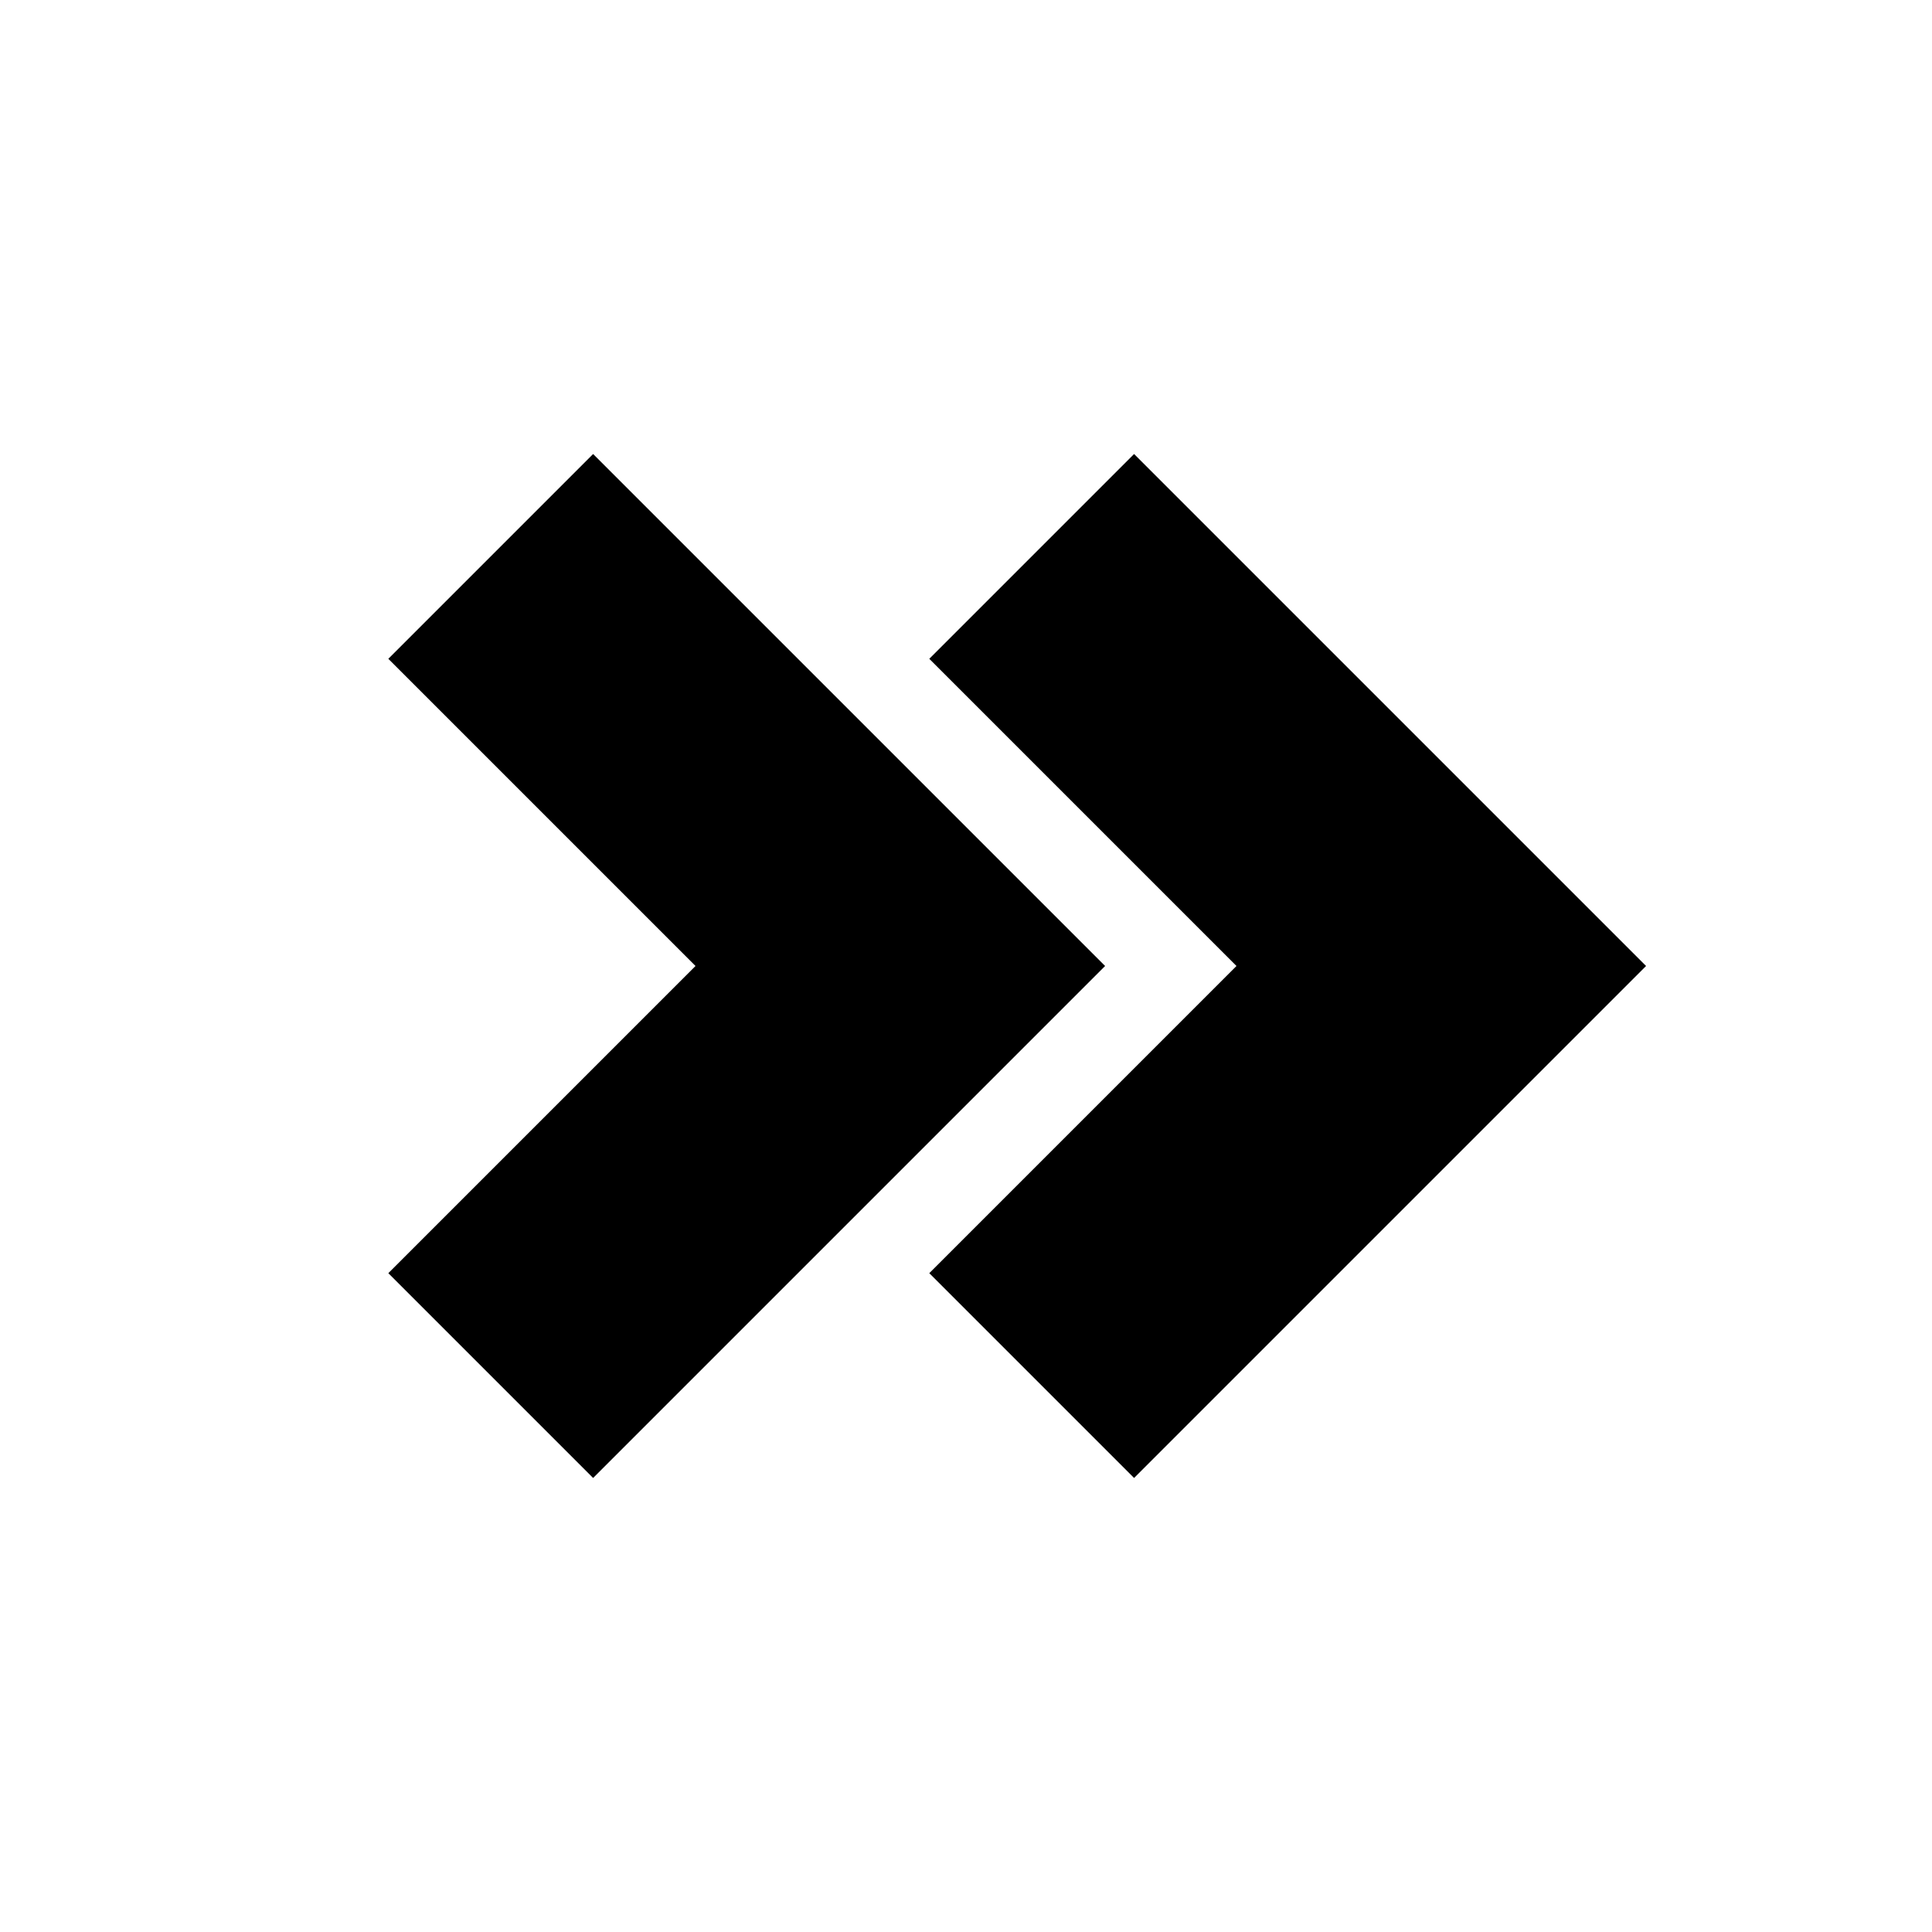
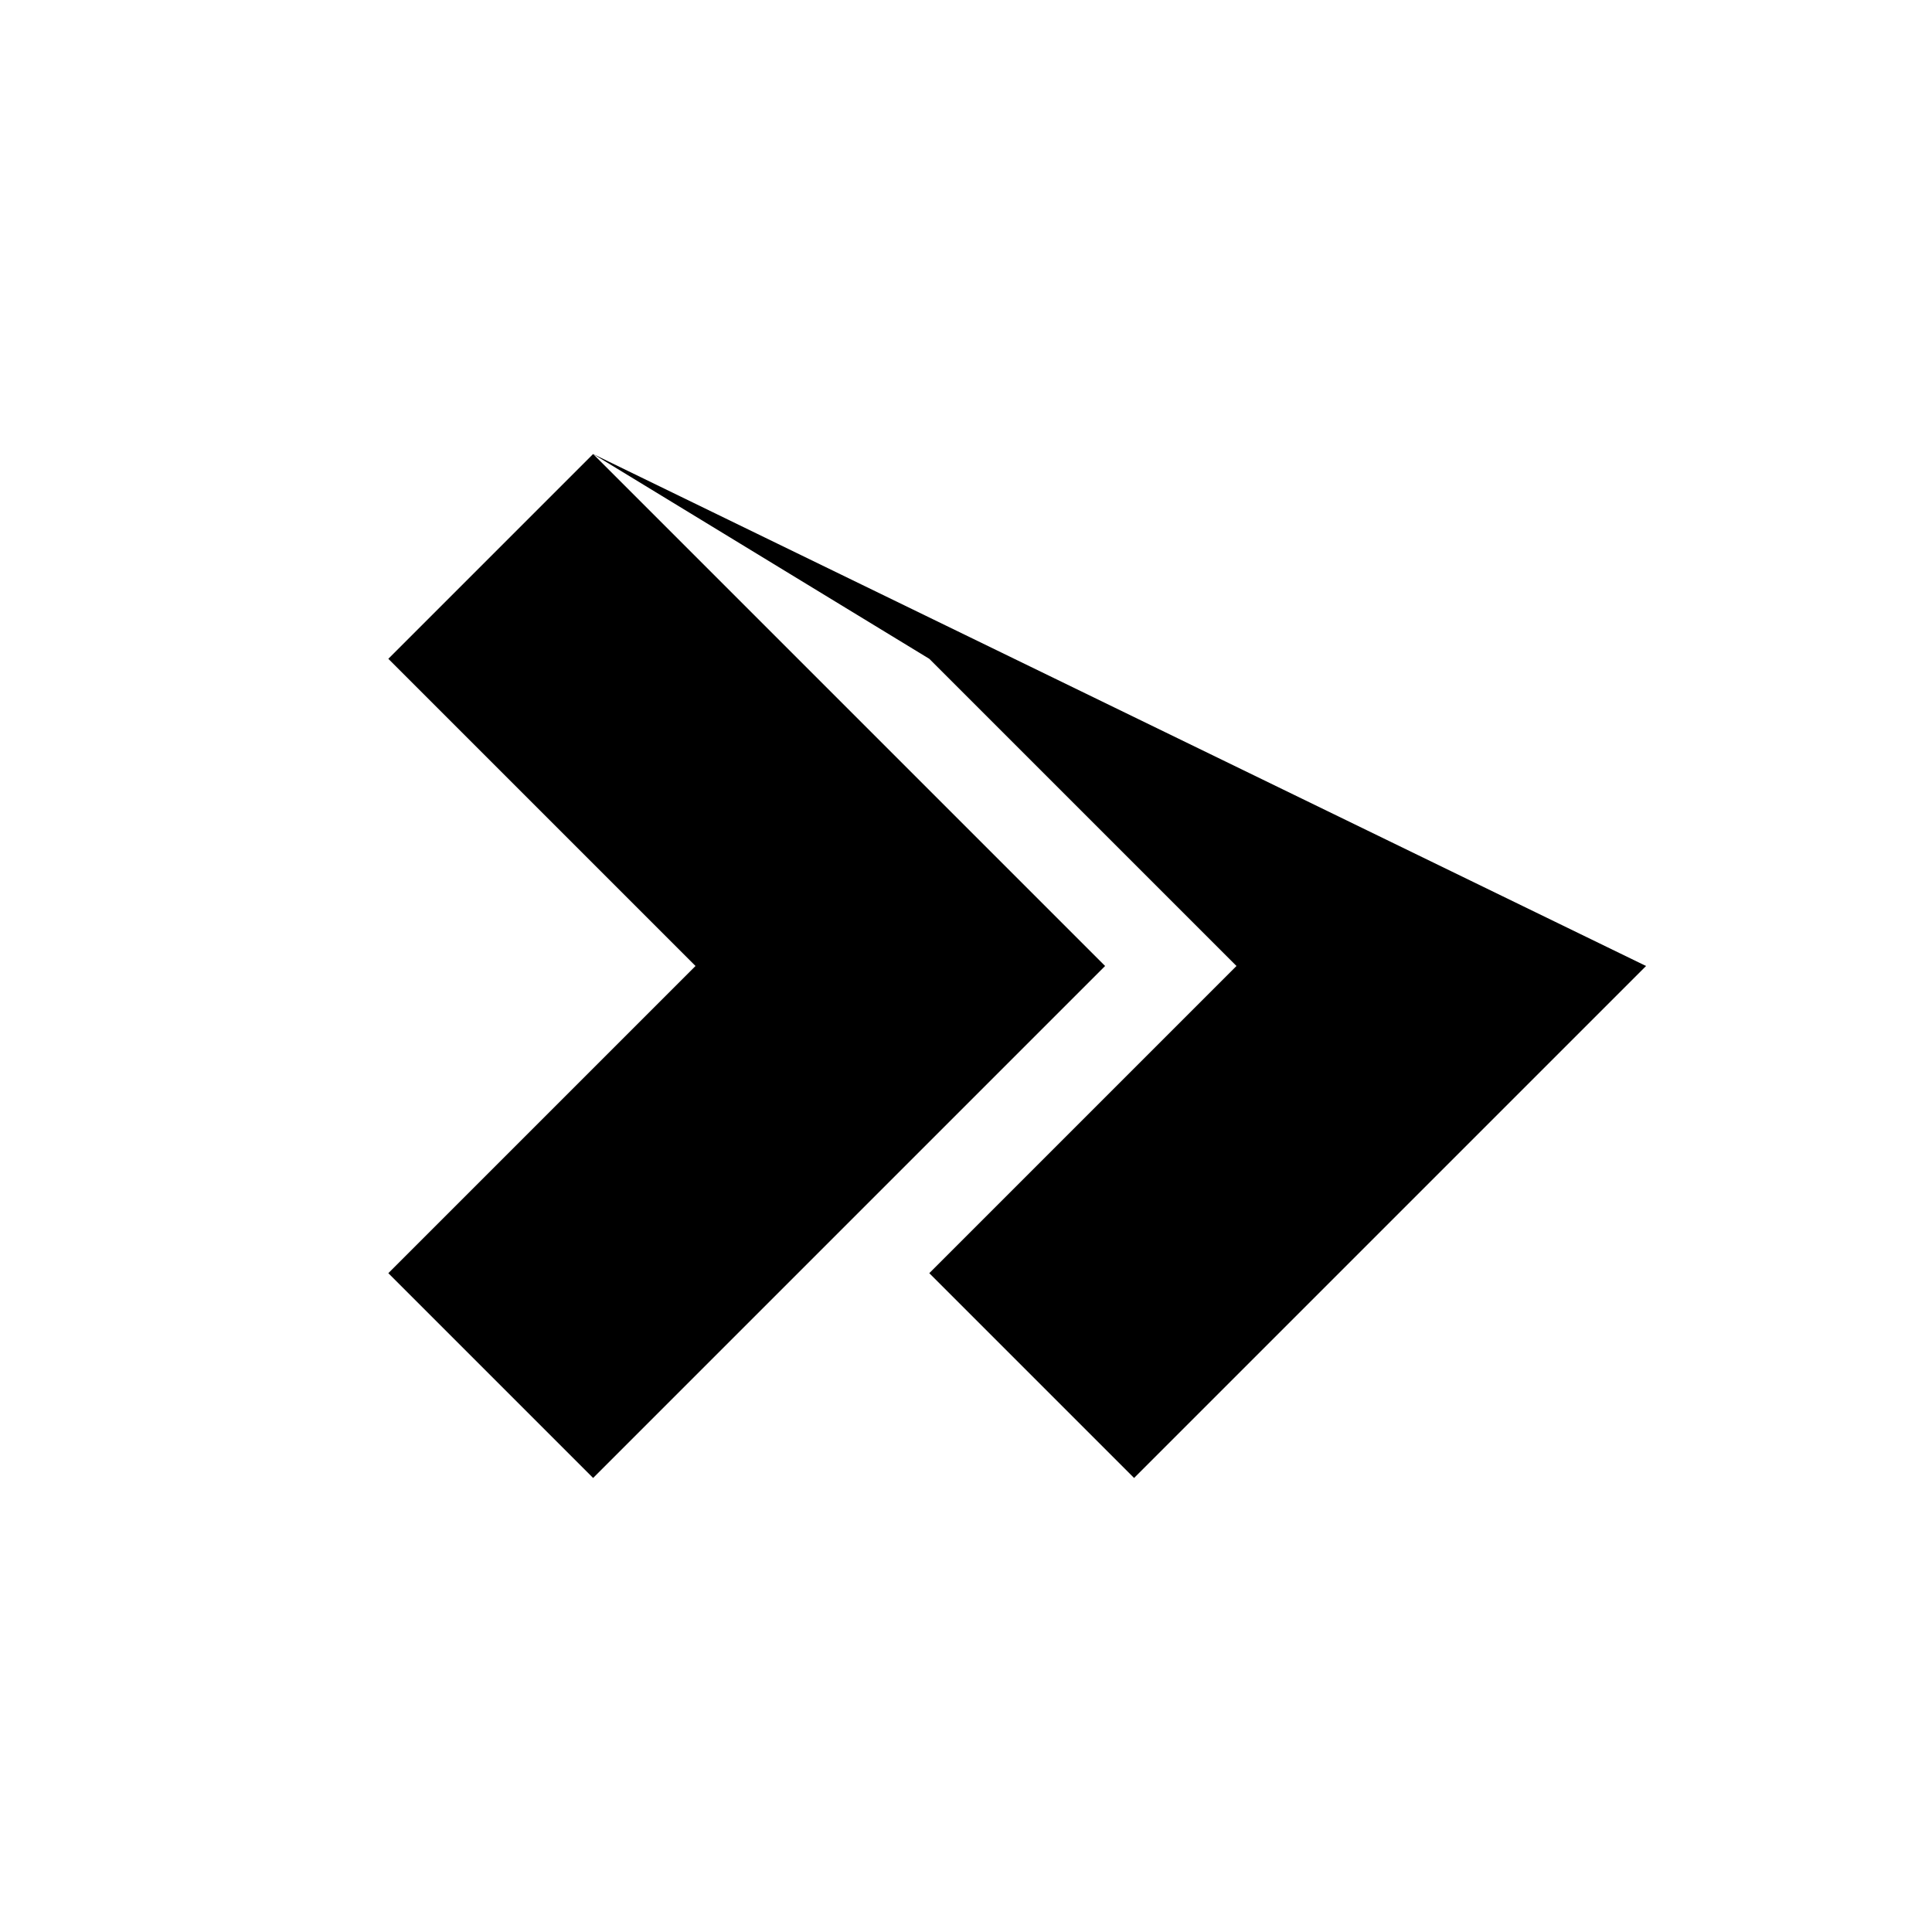
<svg xmlns="http://www.w3.org/2000/svg" width="1024" height="1024" viewBox="0 0 1 1.0">
  <title>chevron-right-right</title>
-   <path id="icon-chevron-right-right" fill-rule="evenodd" d="M .307,.235 L .201,.341 L .36,.5 L .201,.659 L .307,.765 L .572,.5 zM .587,.235 L .481,.341 L .64,.5 L .481,.659 L .587,.765 L .852,.5 z" />
+   <path id="icon-chevron-right-right" fill-rule="evenodd" d="M .307,.235 L .201,.341 L .36,.5 L .201,.659 L .307,.765 L .572,.5 zL .481,.341 L .64,.5 L .481,.659 L .587,.765 L .852,.5 z" />
</svg>